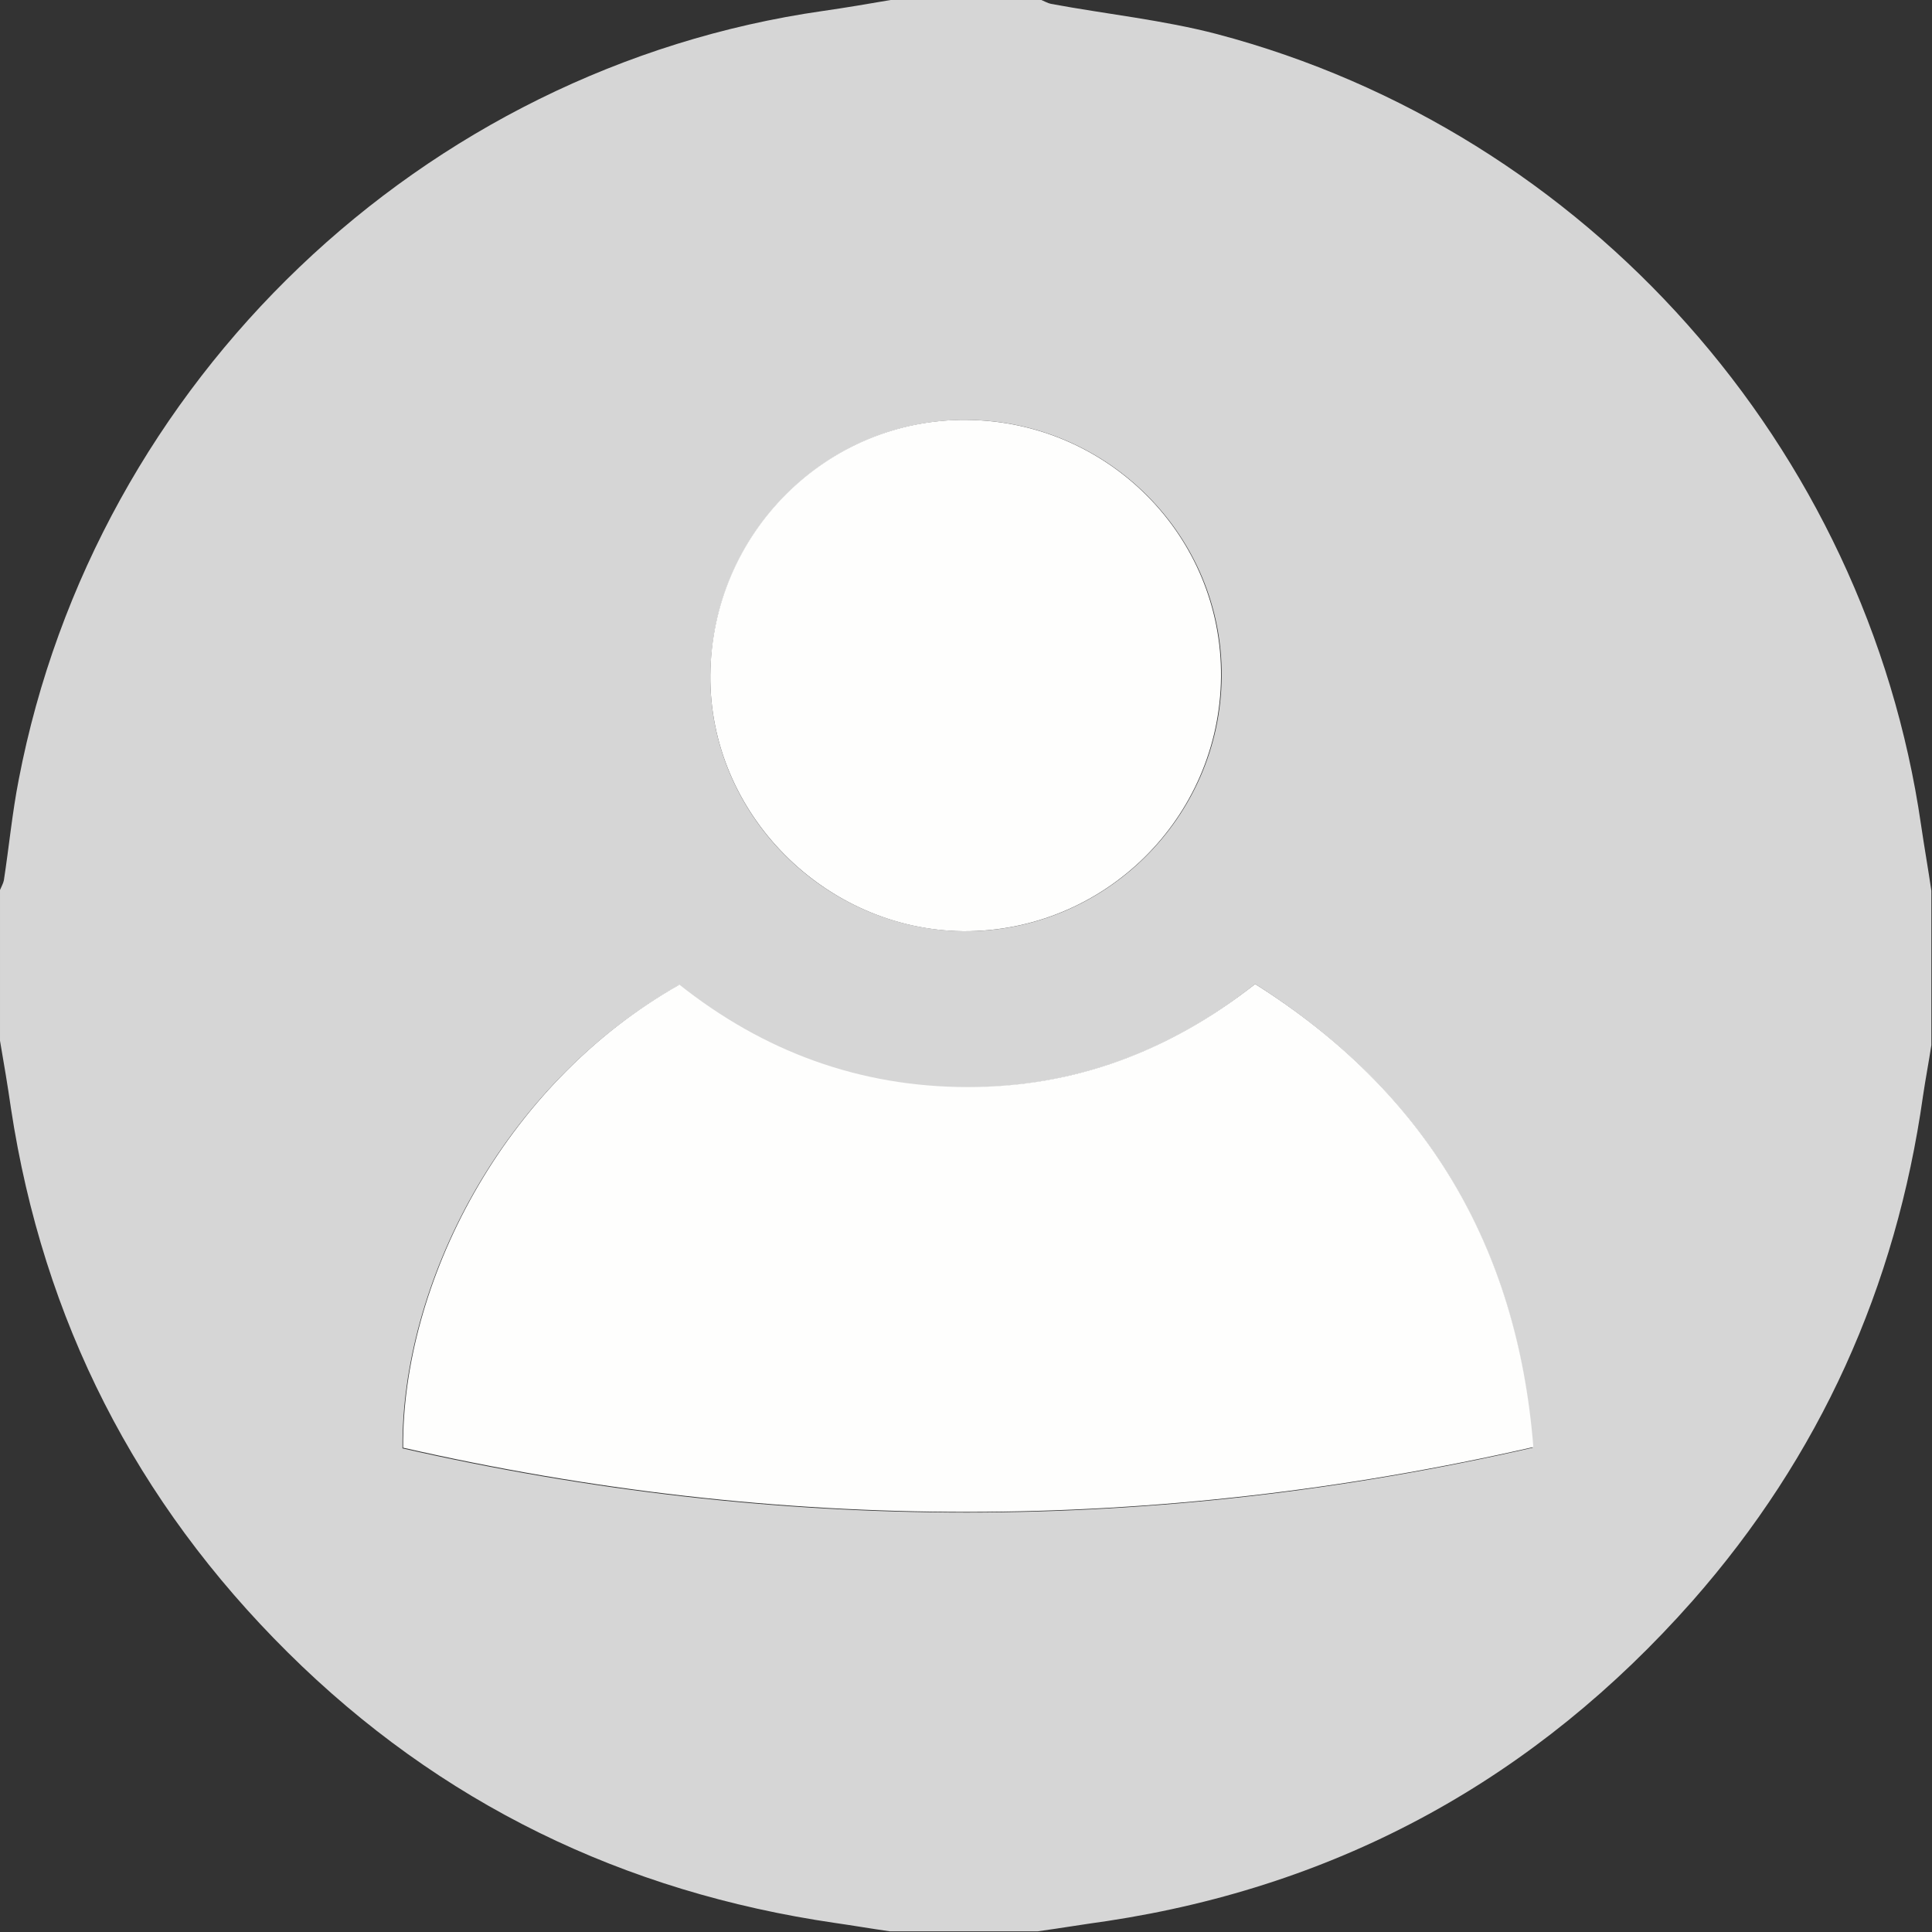
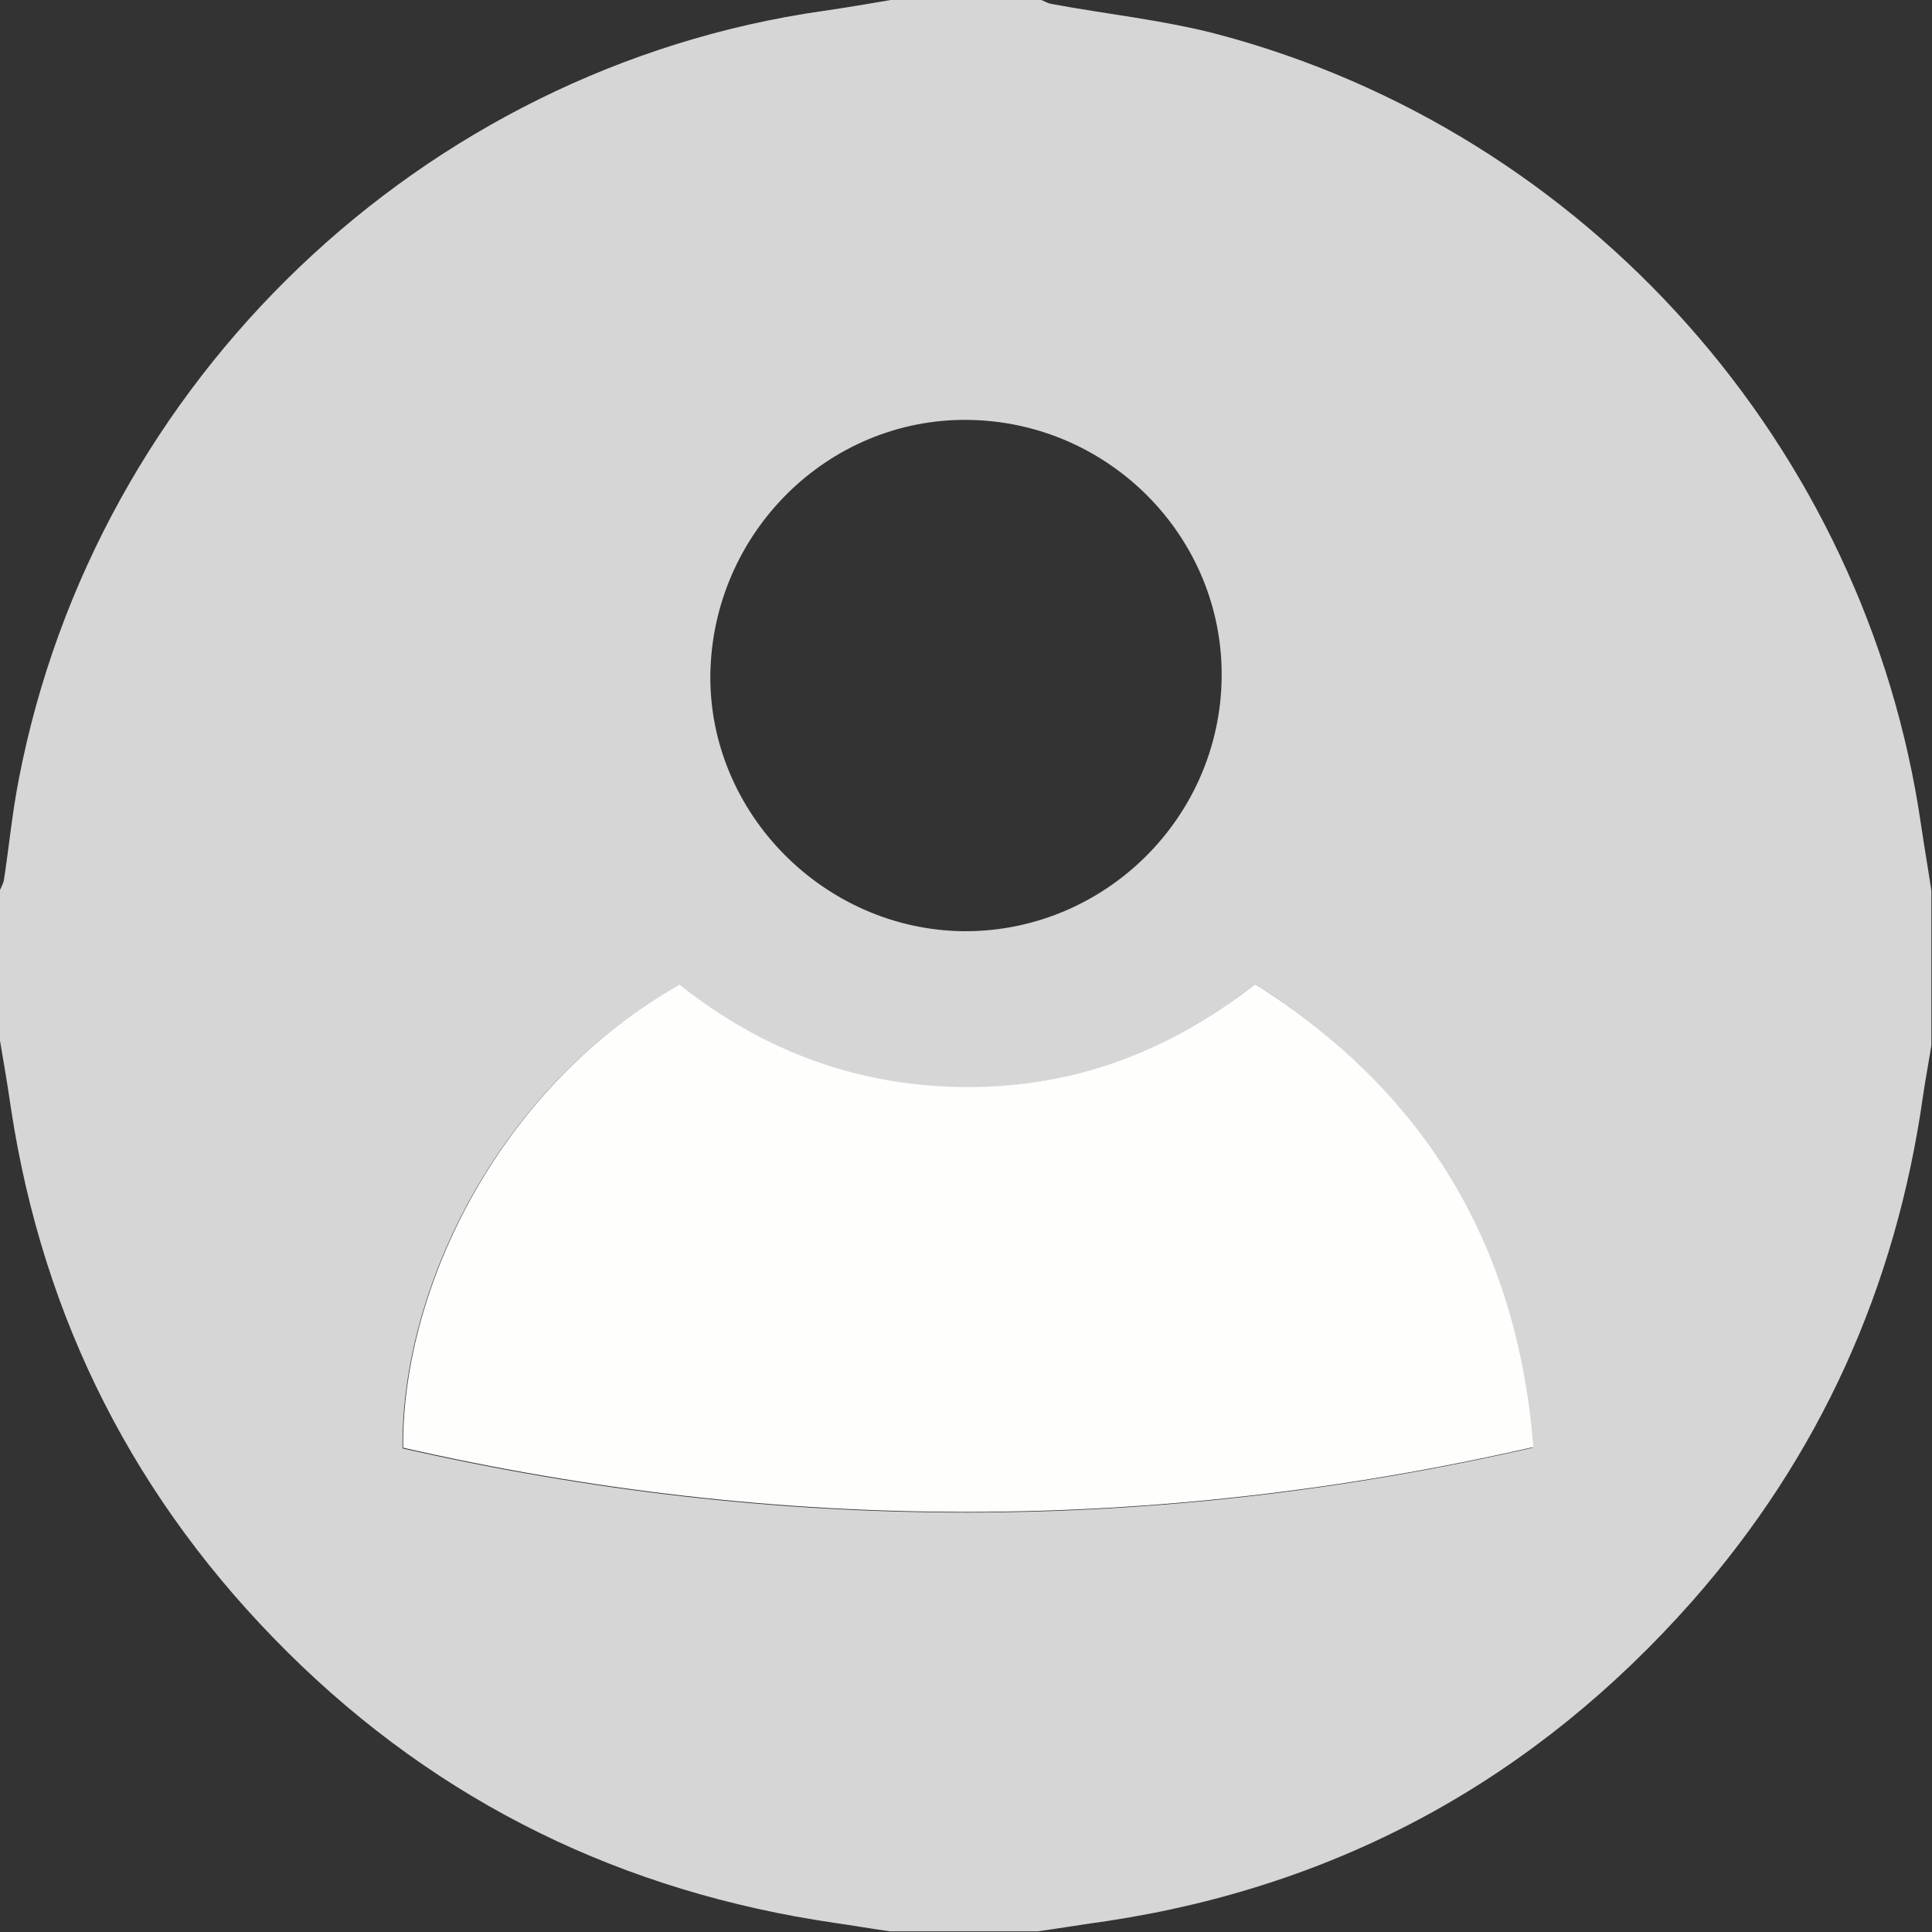
<svg xmlns="http://www.w3.org/2000/svg" version="1.1" id="レイヤー_1" x="0px" y="0px" viewBox="0 0 300 300" style="enable-background:new 0 0 300 300;" xml:space="preserve">
  <rect x="0" y="0" width="300" height="300" fill="#333333" stroke="none" />
  <style type="text/css">
	.st0{fill:#D6D6D6;}
	.st1{fill:#FEFEFD;}
</style>
  <g>
    <path class="st0" d="M138.3,0c7.8,0,15.6,0,23.4,0c0.5,0.2,1,0.5,1.5,0.6c8.6,1.6,17.4,2.5,25.8,4.7   c57.5,15.2,100.8,64.1,109.3,122.8c0.5,3.4,1.1,6.8,1.6,10.2c0,8,0,16,0,24c-0.4,2.6-0.9,5.2-1.3,7.9c-4.2,29.7-16,55.9-35.8,78.4   c-24.3,27.5-54.6,44.2-90.9,49.7c-3.6,0.5-7.2,1.1-10.8,1.6c-7.6,0-15.2,0-22.9,0c-2.8-0.4-5.7-0.9-8.5-1.3   c-32.9-4.8-61.4-18.6-85-42c-23.6-23.4-38-51.6-43-84.5c-0.5-3.5-1.1-7-1.7-10.5c0-7.8,0-15.6,0-23.4c0.2-0.5,0.5-1,0.6-1.5   c0.8-5.2,1.3-10.5,2.3-15.6C14.8,59.1,65.6,10.6,127.8,1.7C131.3,1.2,134.8,0.6,138.3,0z M194.9,152.8c-13.2,10.5-28,16-44.7,16.1   c-16.8,0-31.7-5.5-44.8-15.9c-27.7,15.6-43.1,46.7-42.9,71.9c58.4,13.3,116.8,13.3,175.5-0.1C235.6,193.3,221.2,169.5,194.9,152.8z    M110.3,104.8c-0.2,21.5,17.7,39.6,39.4,39.8c21.8,0.1,39.8-17.6,40-39.5c0.2-21.8-17.6-39.7-39.5-39.9   C128.5,65,110.6,82.8,110.3,104.8z" />
    <path class="st1" d="M194.9,152.8c26.4,16.7,40.7,40.5,43.2,71.9c-58.7,13.4-117.1,13.4-175.5,0.1c-0.2-25.1,15.2-56.3,42.9-71.9   c13.1,10.4,28,15.9,44.8,15.9C166.9,168.8,181.7,163.2,194.9,152.8z" />
-     <path class="st1" d="M110.3,104.8c0.2-22,18.1-39.8,39.8-39.6c22,0.2,39.7,18.1,39.5,39.9c-0.2,21.9-18.1,39.6-40,39.5   C128.1,144.4,110.1,126.3,110.3,104.8z" />
  </g>
</svg>